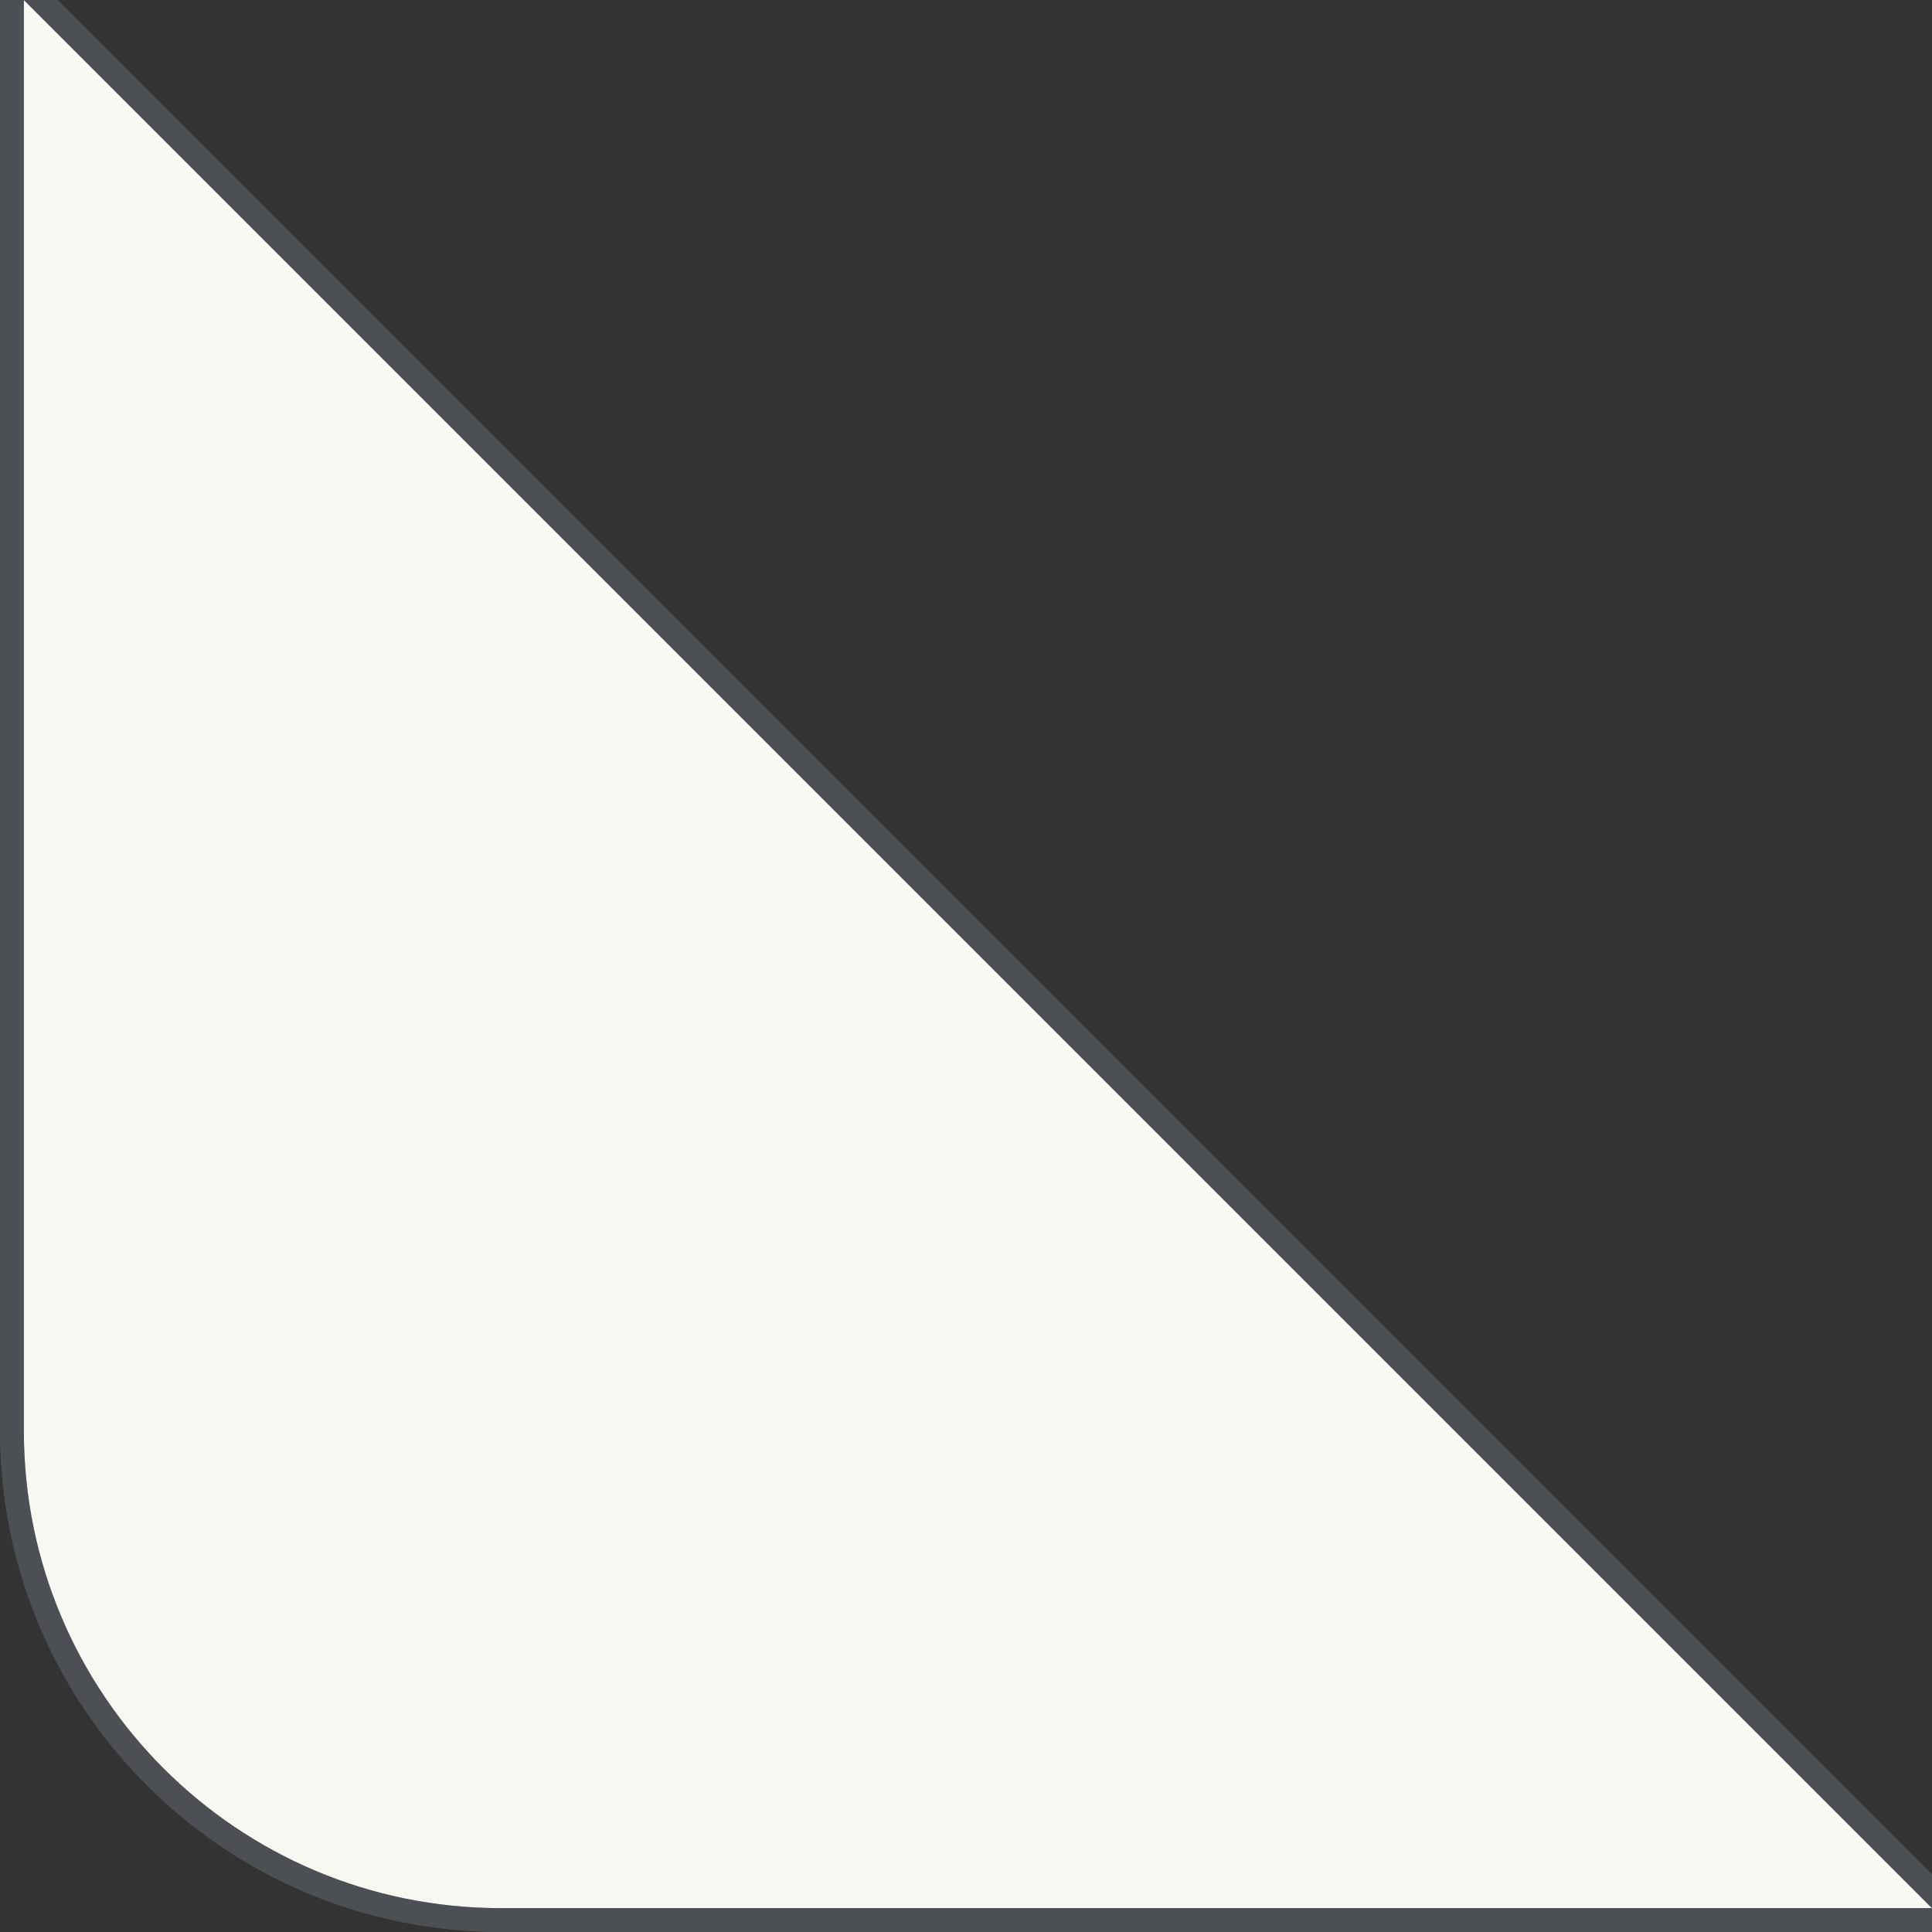
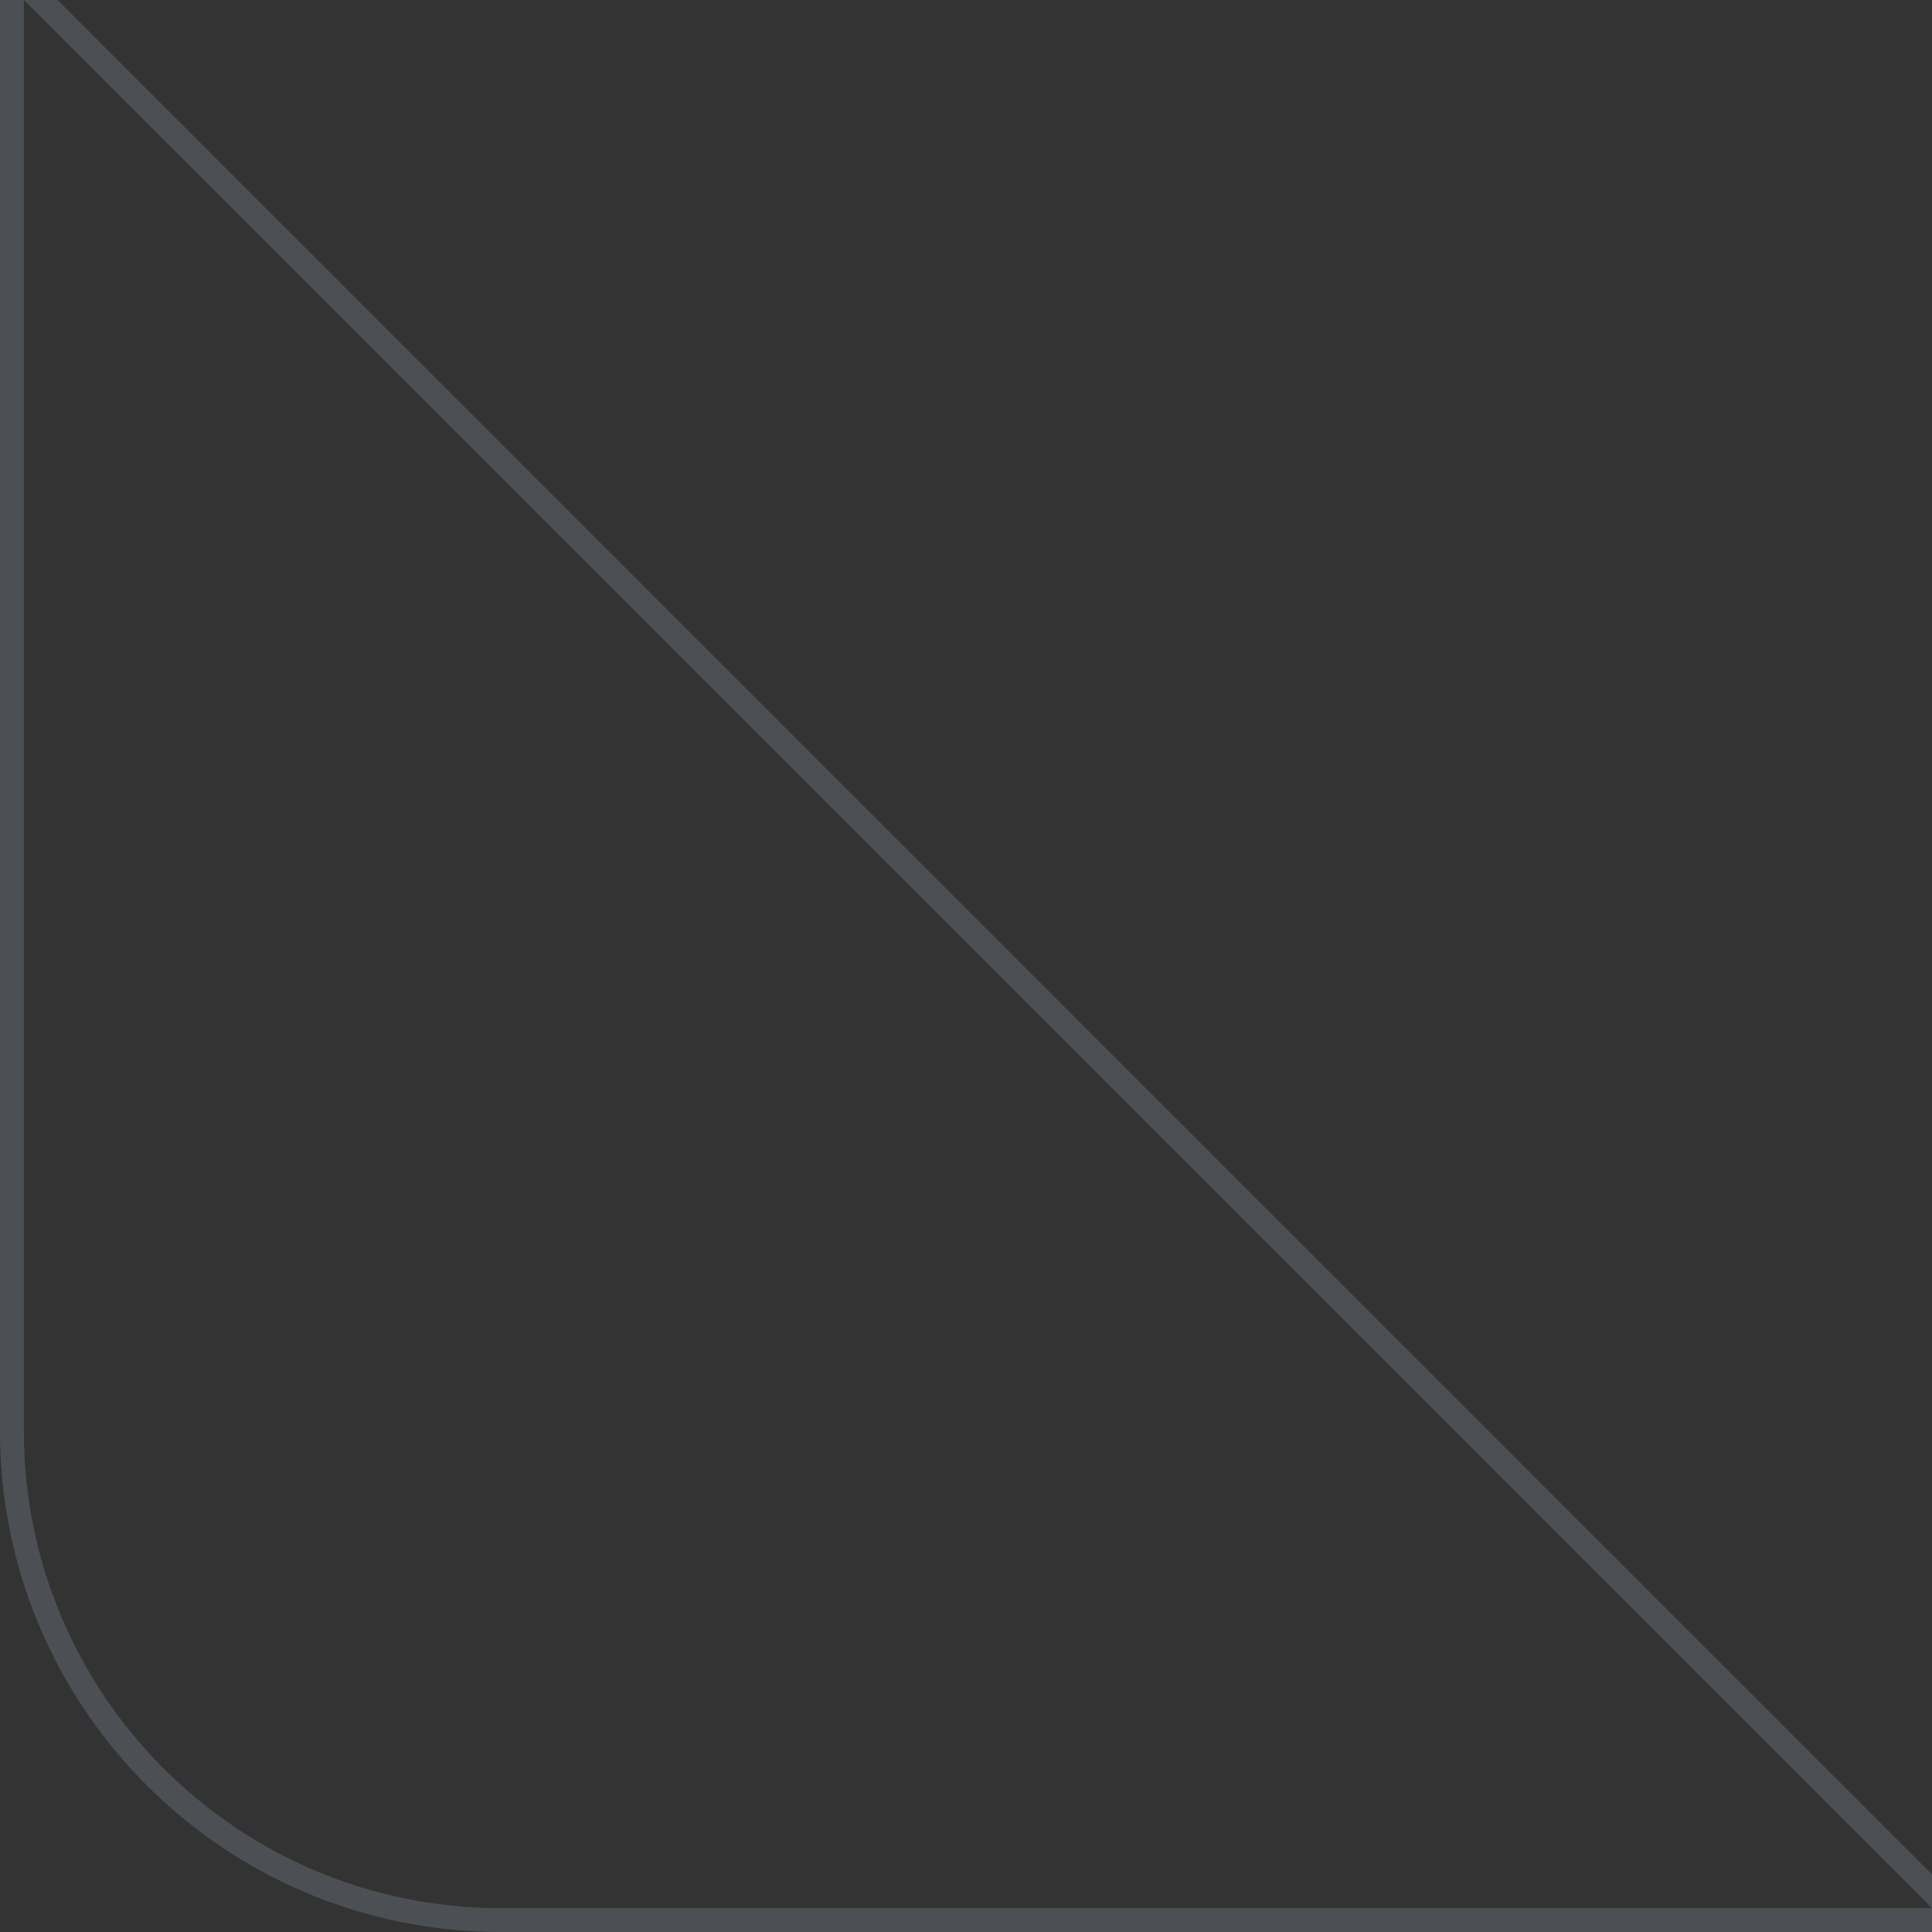
<svg xmlns="http://www.w3.org/2000/svg" width="81" height="81" viewBox="0 0 81 81" fill="none">
  <rect x="0" y="0" width="81" height="81" fill="#333333" stroke="none" />
-   <path d="M1 60V0L81 80H21C9.954 80 1 71.046 1 60Z" fill="#F8F8F2" />
  <path d="M82.207 80.5H21C9.678 80.5 0.5 71.322 0.5 60V-1.207L82.207 80.5Z" stroke="#666F78" stroke-opacity="0.5" />
</svg>